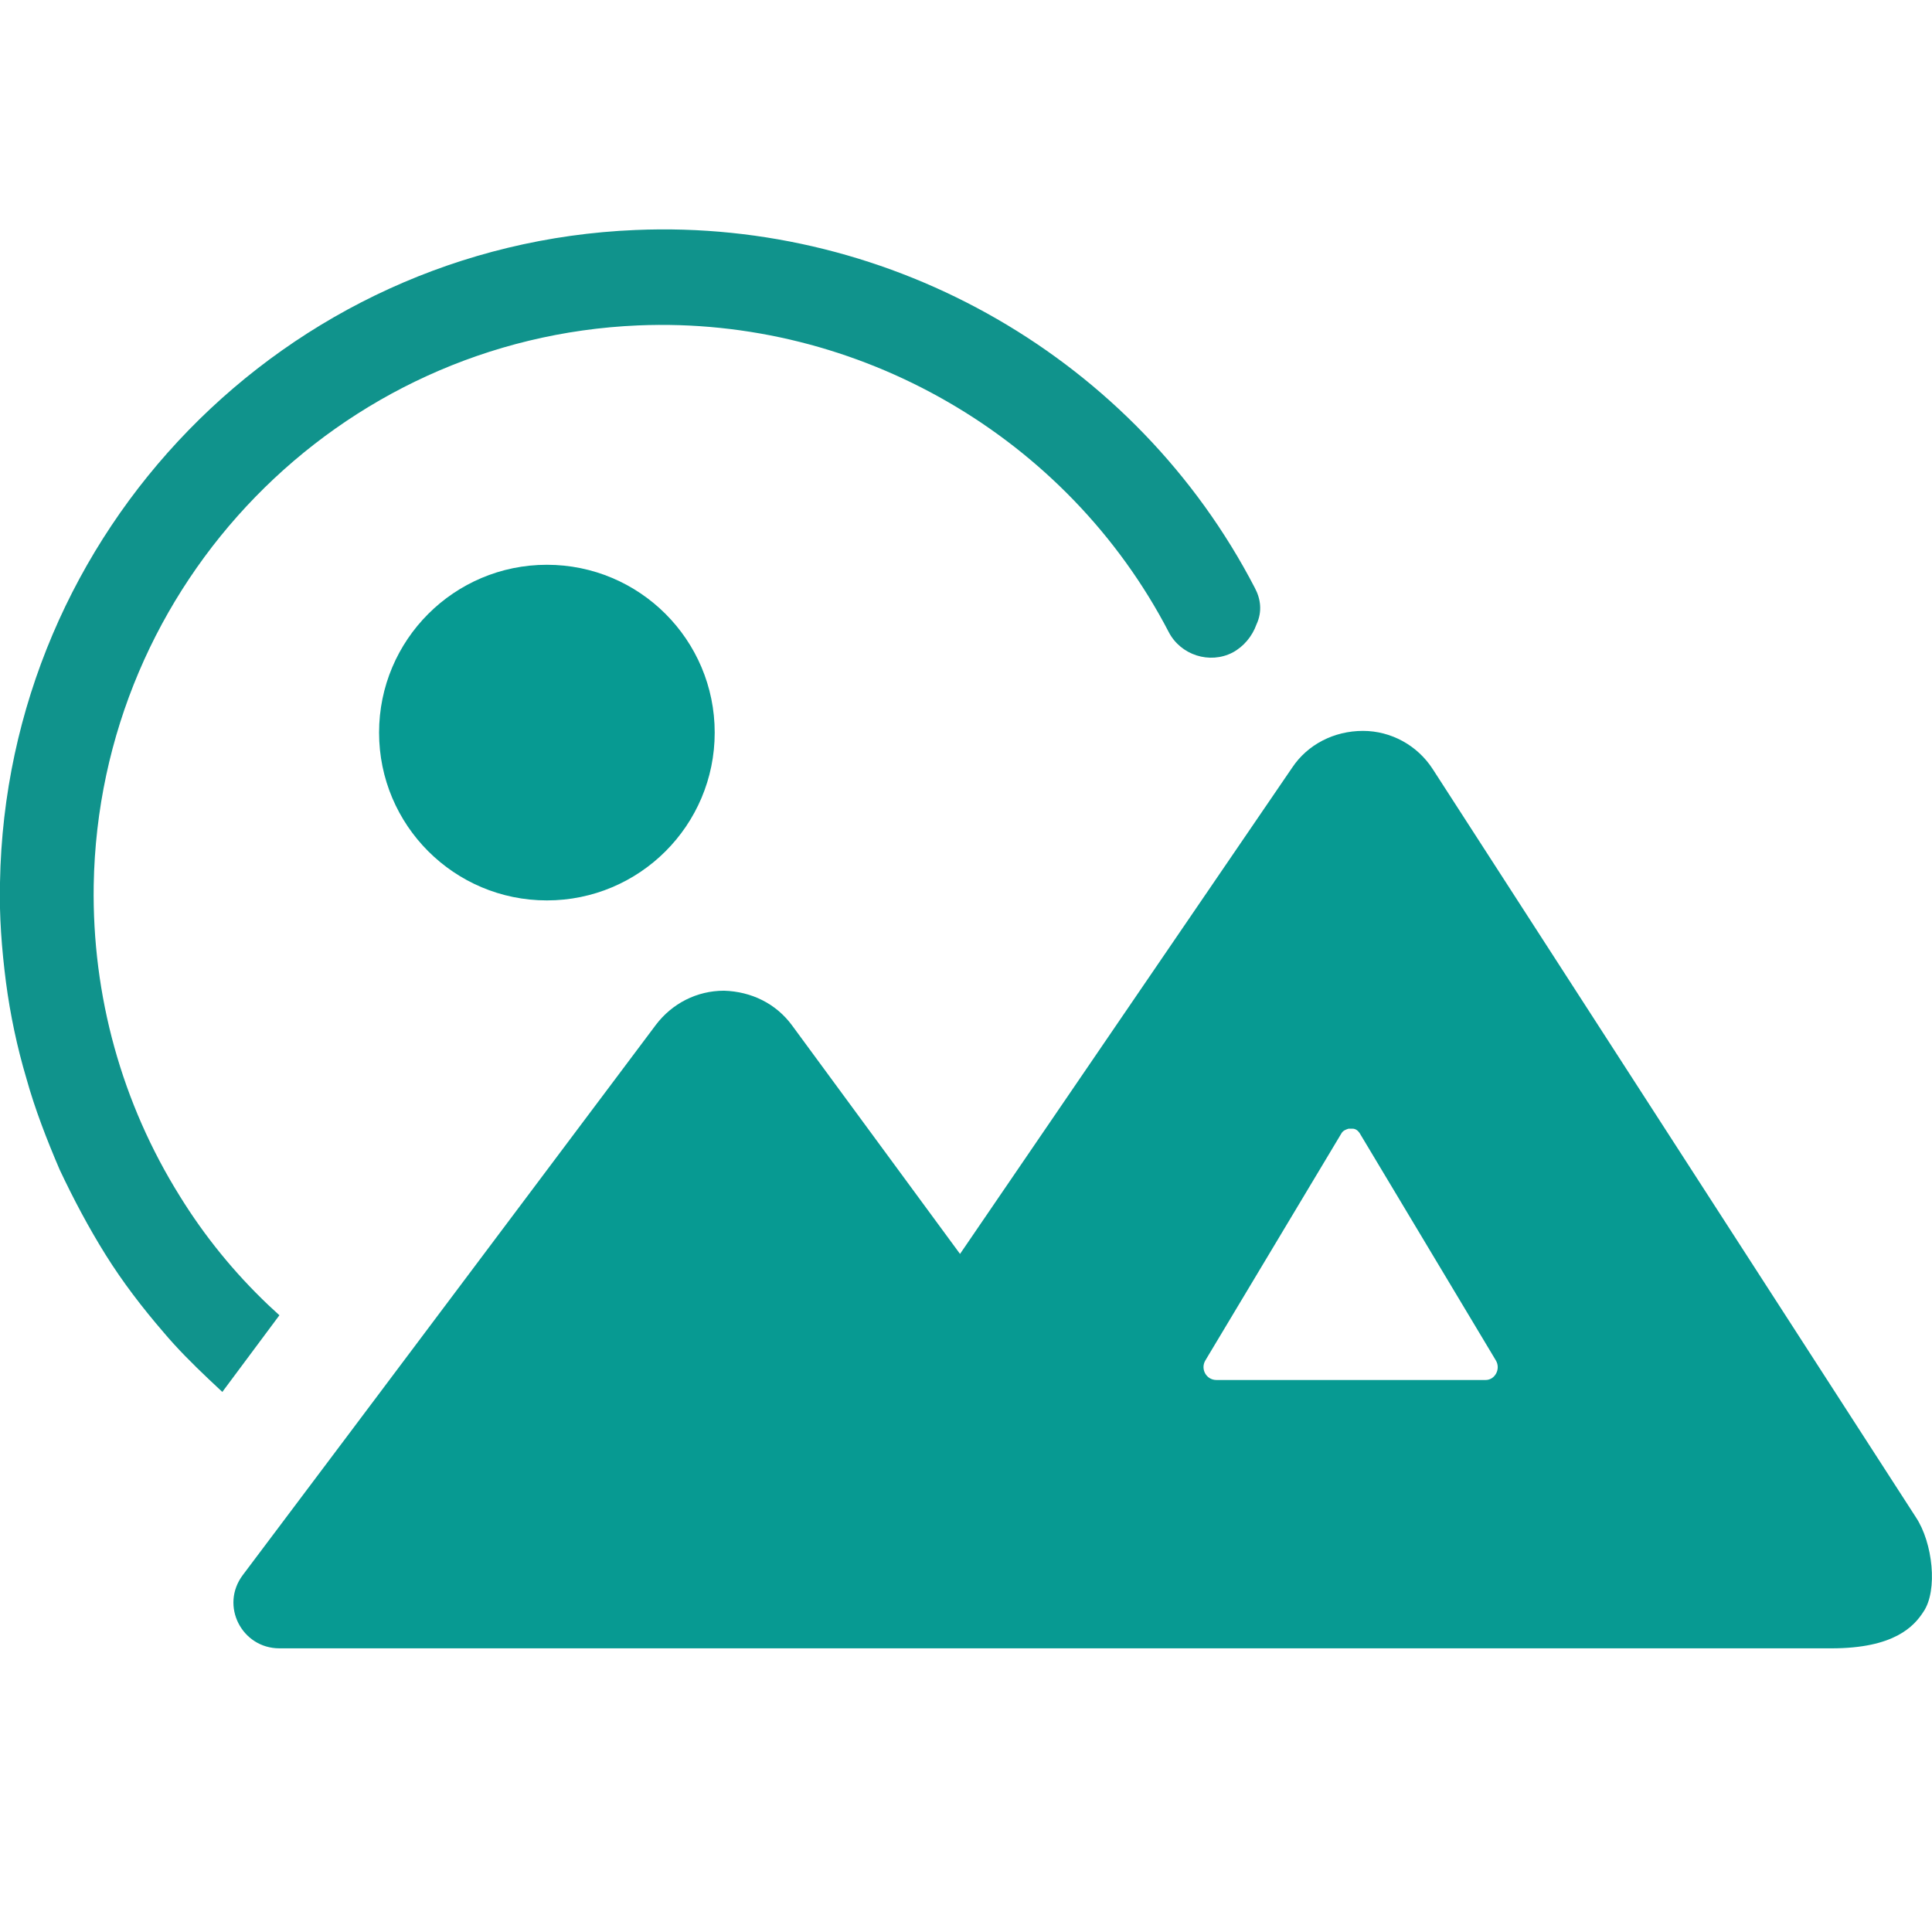
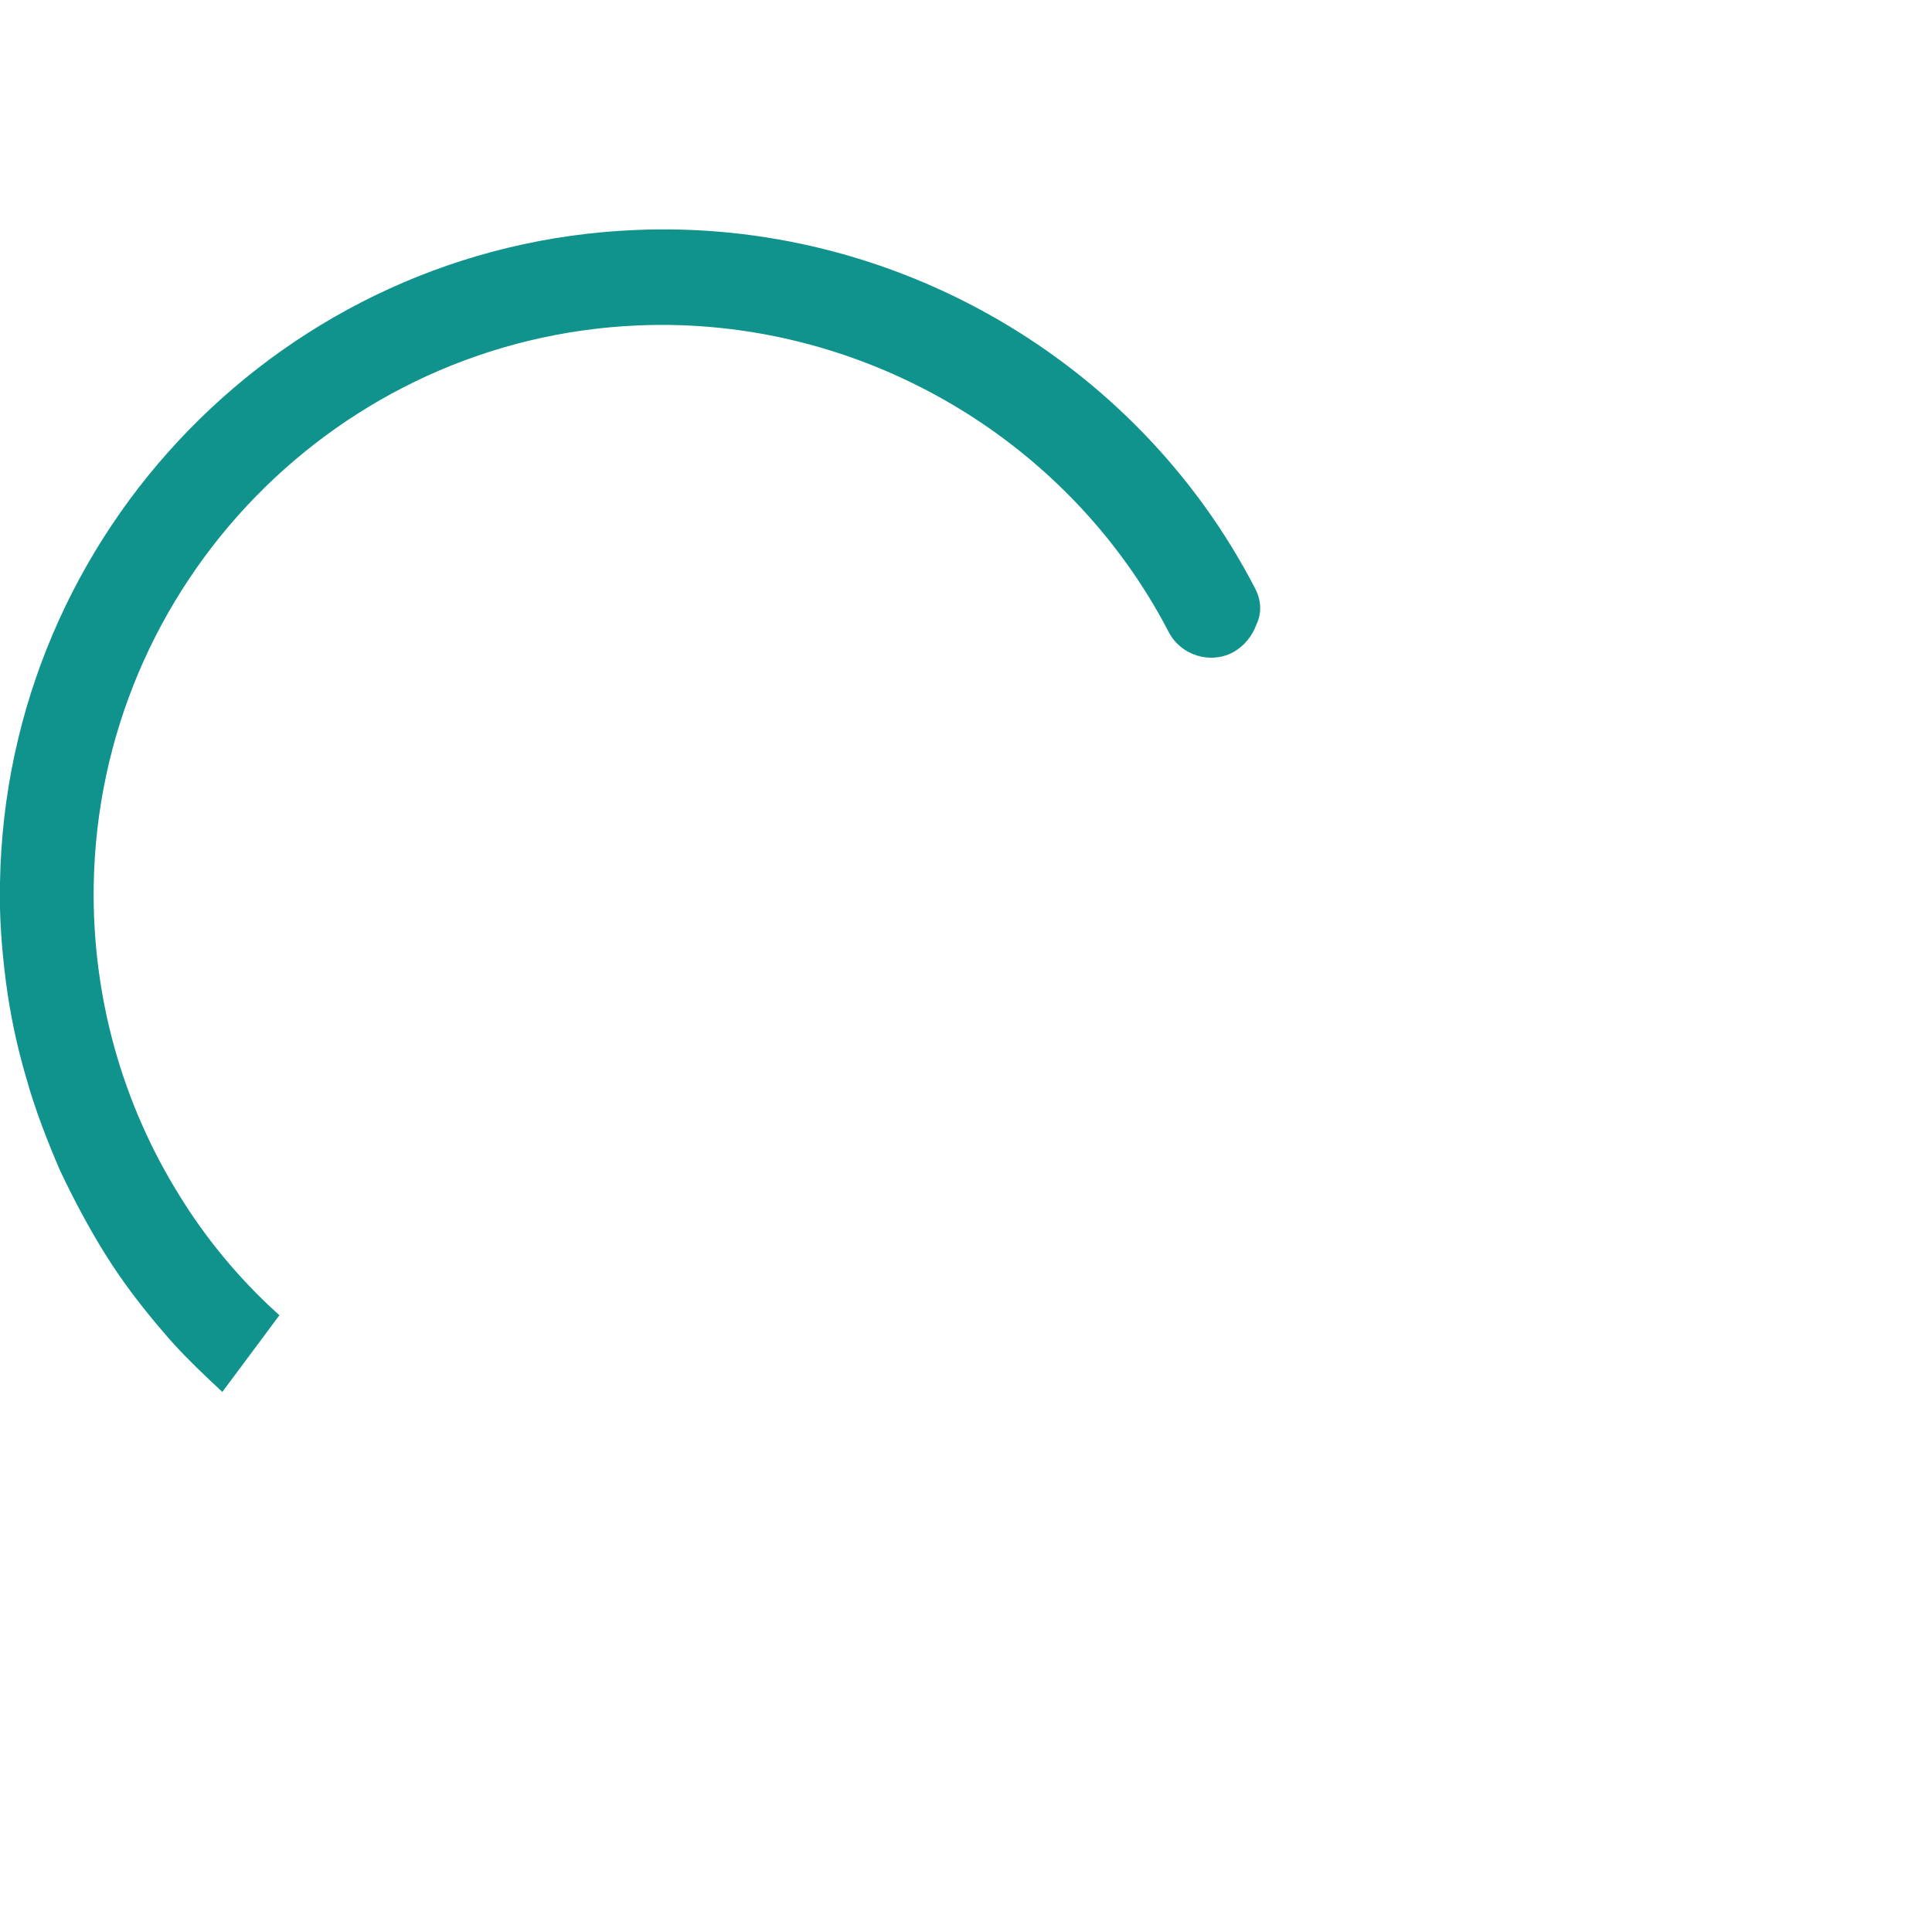
<svg xmlns="http://www.w3.org/2000/svg" data-bbox="-0.019 26.928 226.813 166.572" viewBox="0 0 226.8 226.8" data-type="color">
  <g>
-     <path d="m224.9 178.1-56.7-87.8c-1.8-2.8-4.9-4.5-8.2-4.5-3.4 0-6.5 1.6-8.3 4.3l-39 57.1L93 120.4c-1.9-2.6-4.8-4-8-4.1-3.2 0-6.1 1.5-8 4l-5.7 7.6s-29.4 39.2-42.8 57c-2.7 3.6-.1 8.6 4.3 8.6H215c7.4 0 9.7-2.6 10.8-4.3 1.7-2.5 1.1-8.1-.9-11.1zM174.4 162h-31.6c-1.2 0-1.9-1.3-1.3-2.3l16-26.7c.2-.3.5-.4.8-.5h.5c.3 0 .6.2.8.5l16 26.7c.6 1-.1 2.3-1.2 2.3z" fill="#079a92" data-color="1" />
-     <path fill="#079a92" d="M83.9 86c0 10.88-8.82 19.7-19.7 19.7-10.88 0-19.7-8.82-19.7-19.7 0-10.88 8.82-19.7 19.7-19.7 10.88 0 19.7 8.82 19.7 19.7z" data-color="1" />
    <path d="M147.3 69c-13.9-26.8-42.5-43.3-72.7-42C33.5 28.7.7 62.4 0 103.6c-.1 3.9.2 7.8.7 11.7.5 3.8 1.3 7.6 2.4 11.3 1 3.6 2.4 7.2 3.9 10.7 1.6 3.4 3.4 6.8 5.4 10 2 3.2 4.3 6.2 6.8 9.1 1.6 1.9 3.4 3.7 5.3 5.5l1.6 1.5 6.7-9-1.3-1.2c-4-3.8-7.5-8.1-10.4-12.8-6.8-10.9-10.3-23.5-10.1-36.5.6-35.4 28.7-64.2 63.9-65.7 25.9-1.1 50.4 13.1 62.3 36 1.4 2.7 4.8 3.8 7.5 2.4 1.3-.7 2.3-1.9 2.8-3.3.7-1.5.5-3-.2-4.3z" fill="#10938c" data-color="2" />
  </g>
</svg>